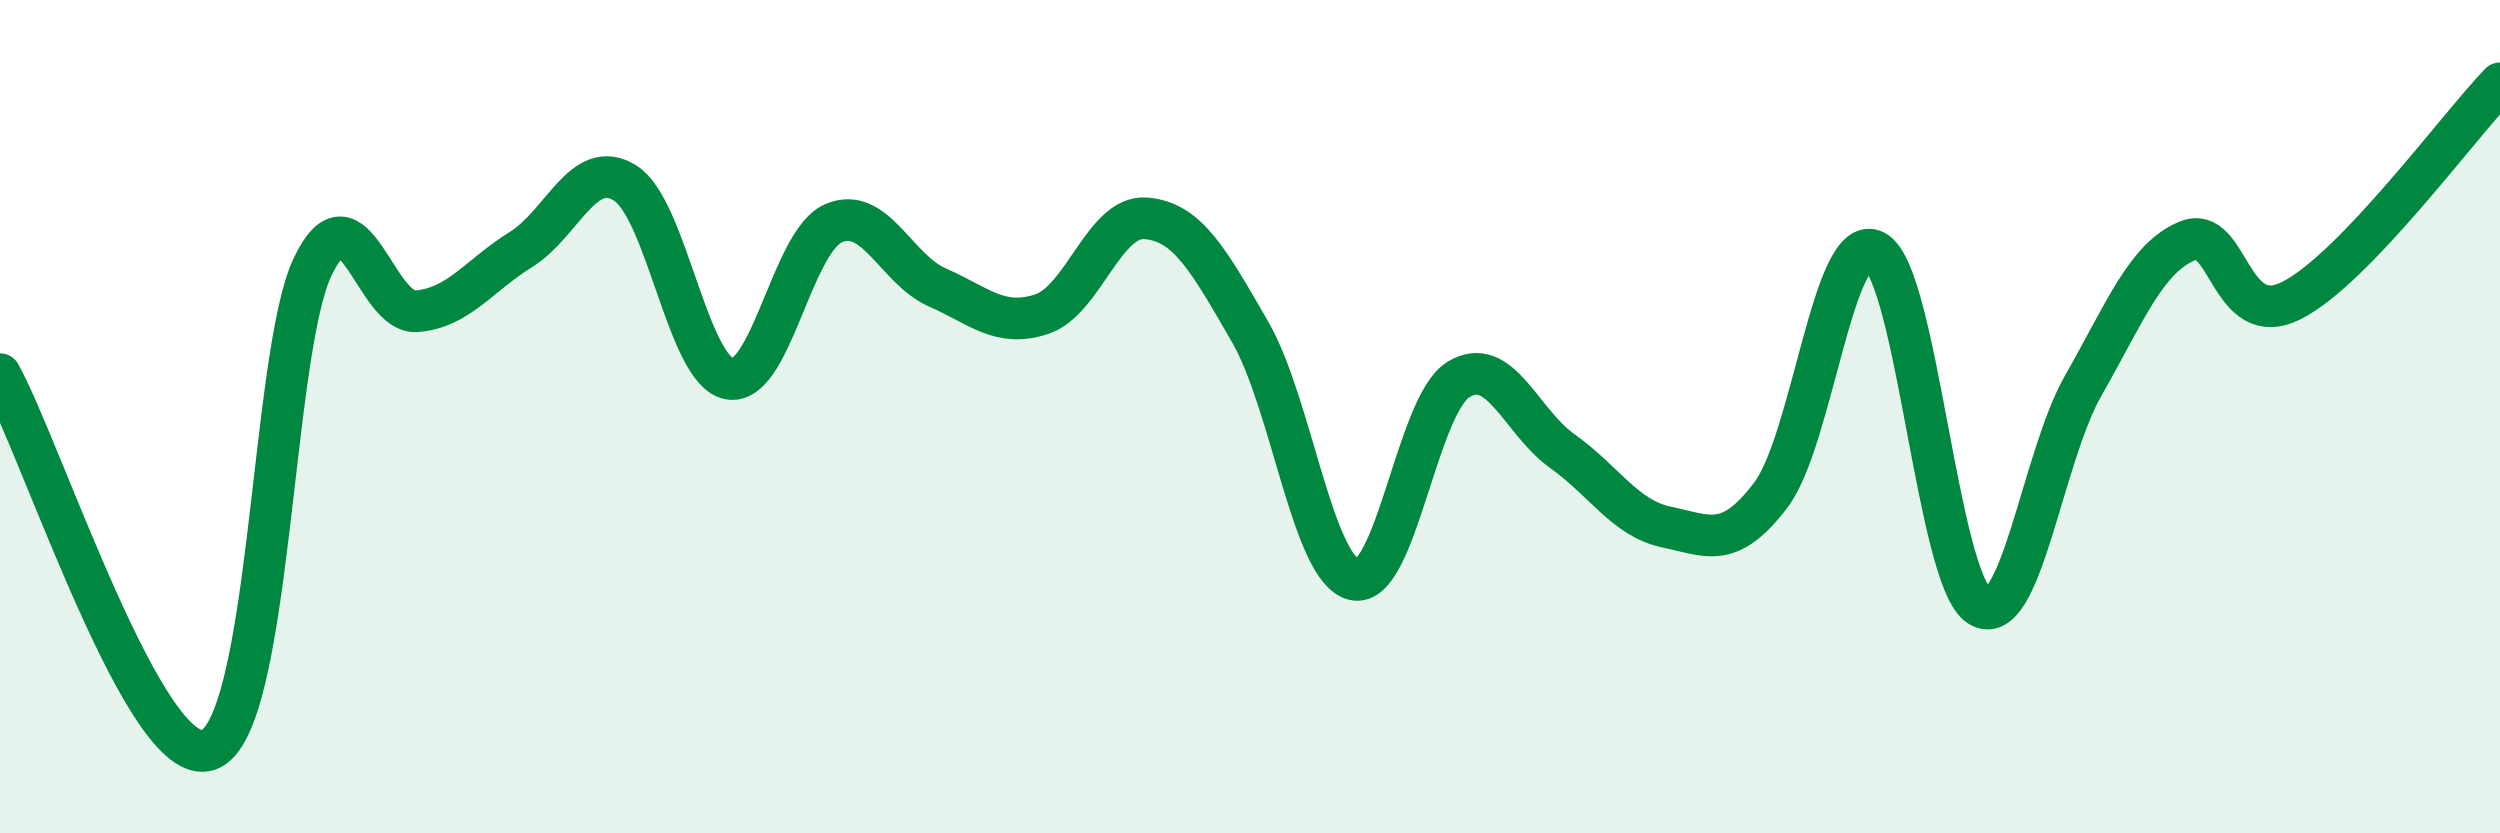
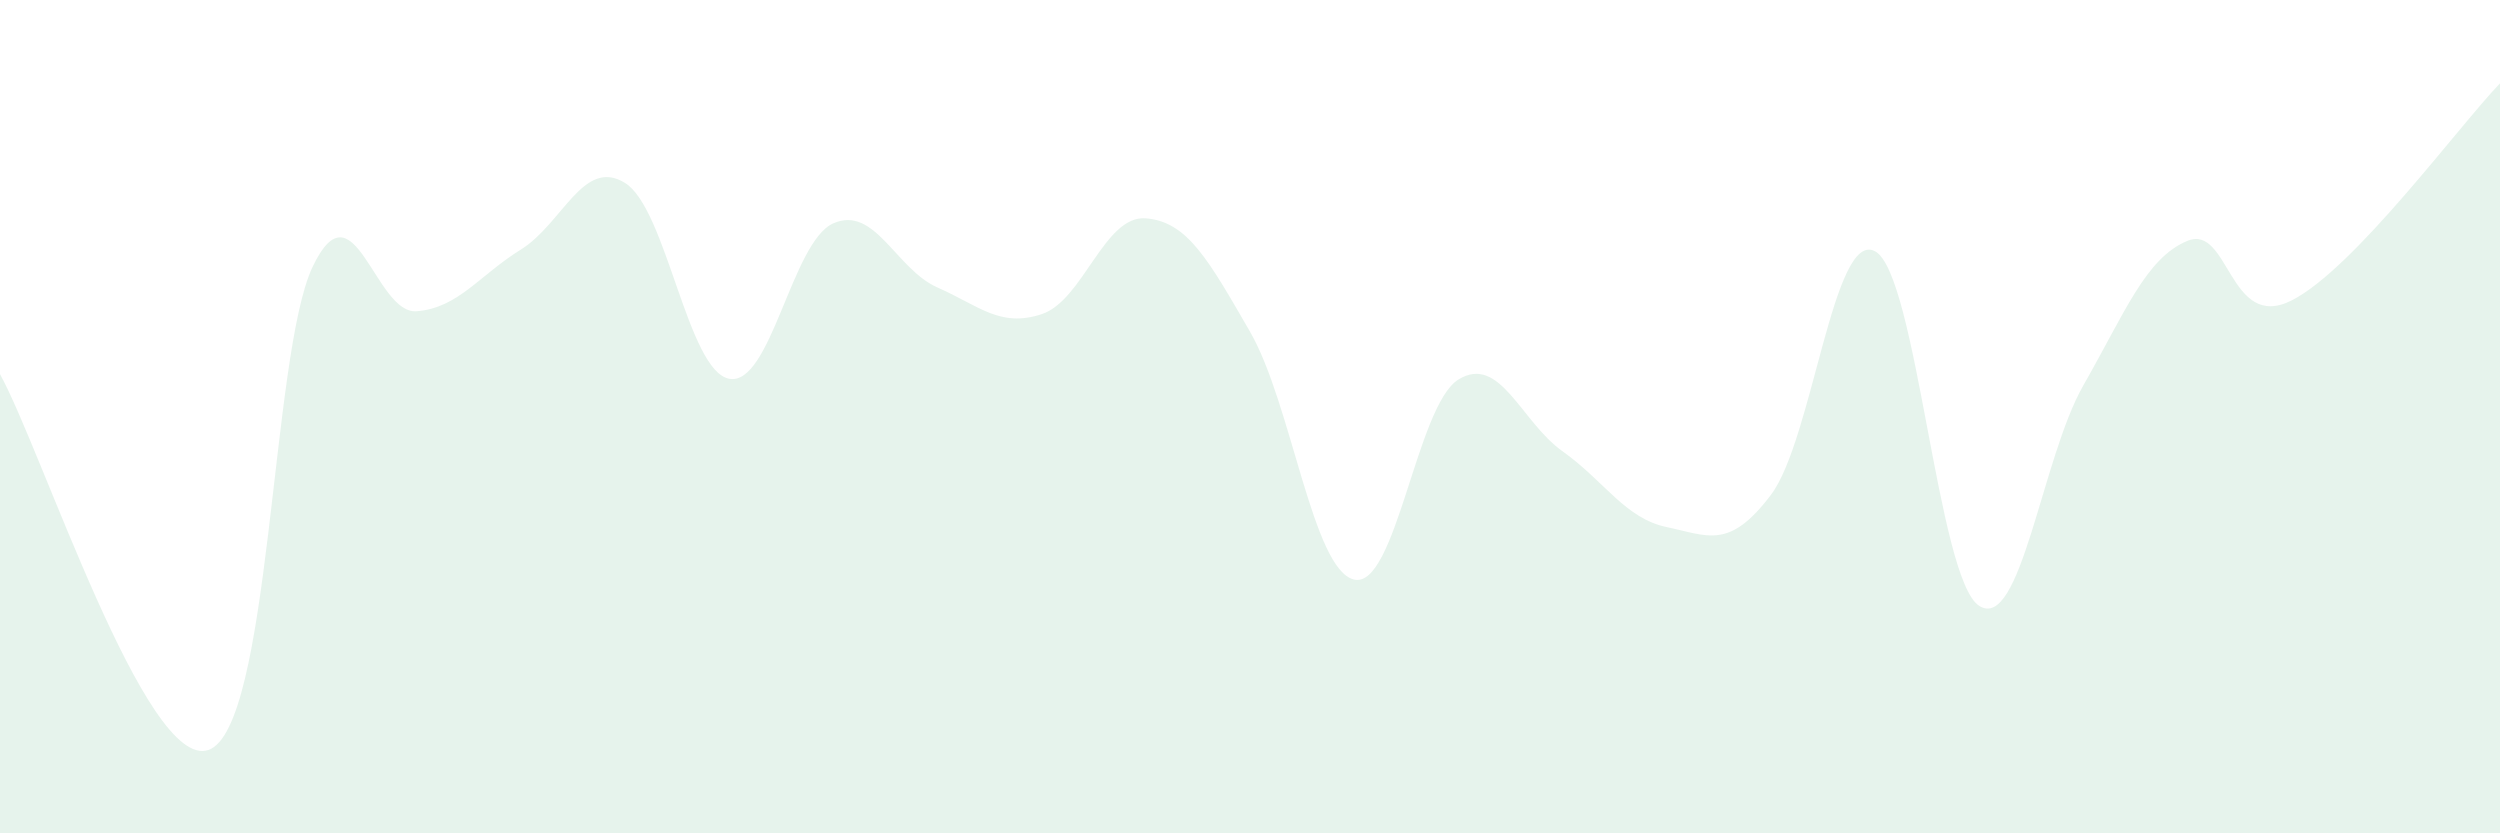
<svg xmlns="http://www.w3.org/2000/svg" width="60" height="20" viewBox="0 0 60 20">
  <path d="M 0,8.98 C 1,10.78 3.5,18.51 5,18 C 6.5,17.49 6.5,8.52 7.5,6.41 C 8.5,4.3 9,7.55 10,7.47 C 11,7.39 11.5,6.61 12.5,5.99 C 13.5,5.37 14,3.77 15,4.39 C 16,5.01 16.5,8.9 17.5,9.09 C 18.5,9.28 19,5.8 20,5.36 C 21,4.92 21.5,6.46 22.5,6.9 C 23.5,7.34 24,7.87 25,7.54 C 26,7.21 26.5,5.16 27.5,5.24 C 28.5,5.32 29,6.23 30,7.96 C 31,9.69 31.5,13.68 32.5,13.91 C 33.5,14.14 34,9.73 35,9.11 C 36,8.49 36.5,10.12 37.5,10.83 C 38.5,11.54 39,12.44 40,12.65 C 41,12.86 41.5,13.2 42.5,11.88 C 43.5,10.56 44,5.5 45,6.03 C 46,6.56 46.5,13.9 47.5,14.54 C 48.5,15.18 49,11 50,9.25 C 51,7.5 51.5,6.19 52.5,5.78 C 53.5,5.37 53.5,7.97 55,7.21 C 56.5,6.45 59,3.04 60,2L60 20L0 20Z" fill="#008740" opacity="0.1" stroke-linecap="round" stroke-linejoin="round" />
-   <path d="M 0,8.98 C 1,10.78 3.5,18.51 5,18 C 6.5,17.49 6.5,8.52 7.5,6.41 C 8.5,4.3 9,7.55 10,7.47 C 11,7.39 11.5,6.61 12.5,5.99 C 13.5,5.37 14,3.77 15,4.39 C 16,5.01 16.5,8.9 17.5,9.09 C 18.5,9.28 19,5.8 20,5.36 C 21,4.92 21.5,6.46 22.5,6.9 C 23.5,7.34 24,7.87 25,7.54 C 26,7.21 26.5,5.16 27.5,5.24 C 28.5,5.32 29,6.23 30,7.96 C 31,9.69 31.5,13.68 32.5,13.91 C 33.5,14.14 34,9.73 35,9.11 C 36,8.49 36.5,10.12 37.5,10.83 C 38.5,11.54 39,12.44 40,12.65 C 41,12.86 41.5,13.2 42.5,11.88 C 43.5,10.56 44,5.5 45,6.03 C 46,6.56 46.5,13.9 47.5,14.54 C 48.5,15.18 49,11 50,9.25 C 51,7.5 51.5,6.19 52.5,5.78 C 53.5,5.37 53.5,7.97 55,7.21 C 56.5,6.45 59,3.04 60,2" stroke="#008740" stroke-width="1" fill="none" stroke-linecap="round" stroke-linejoin="round" />
</svg>